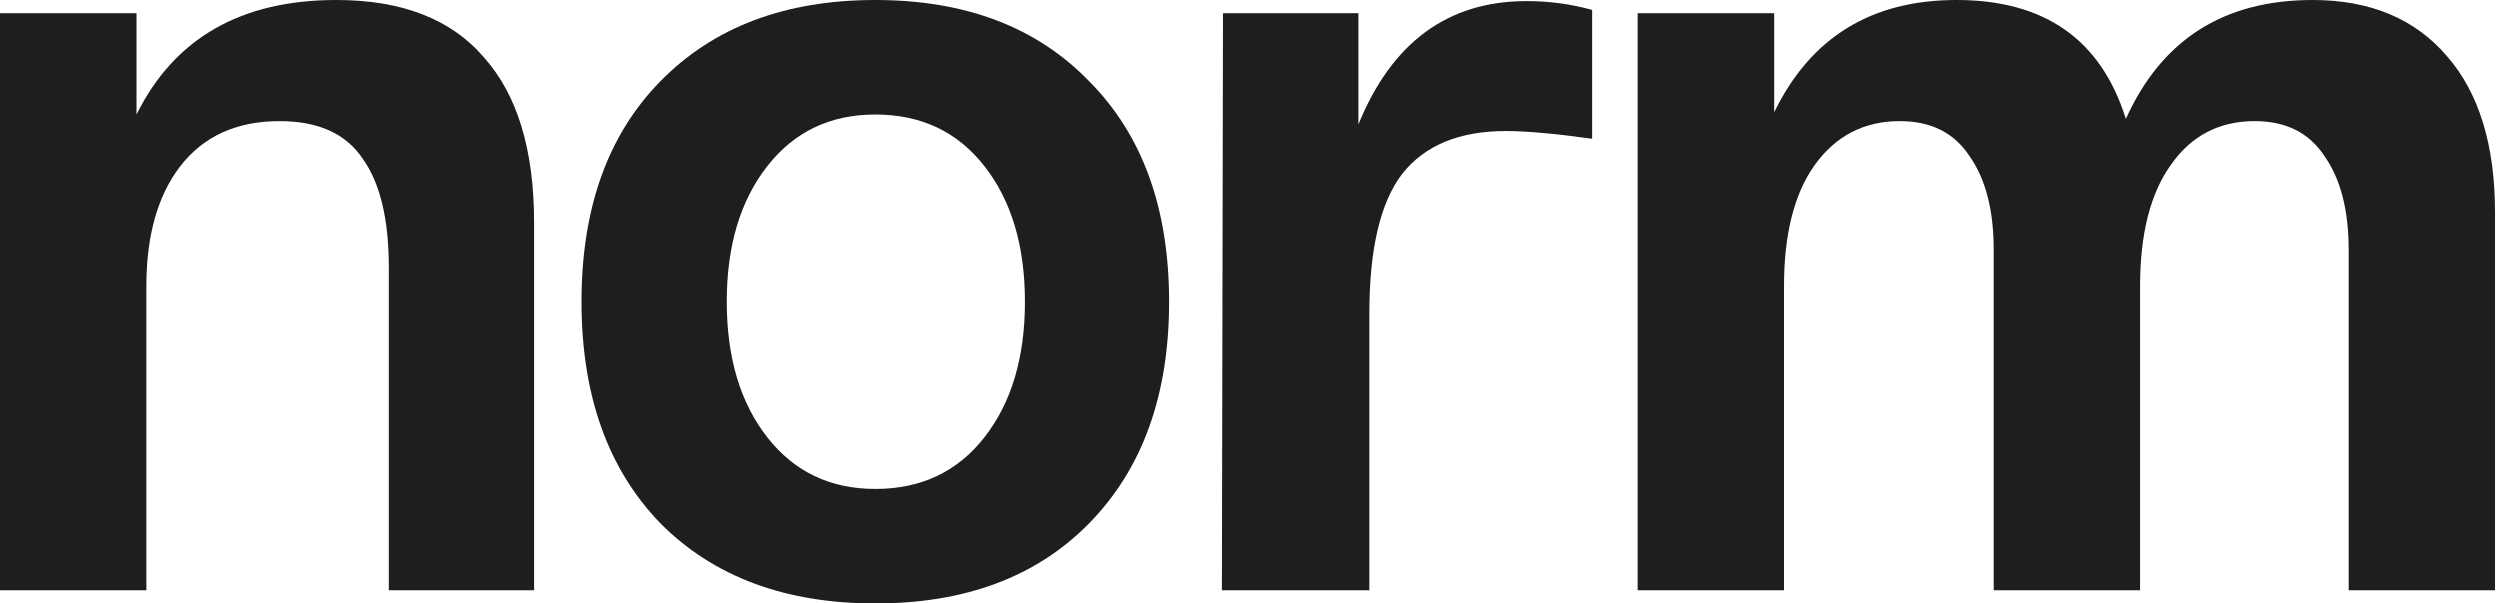
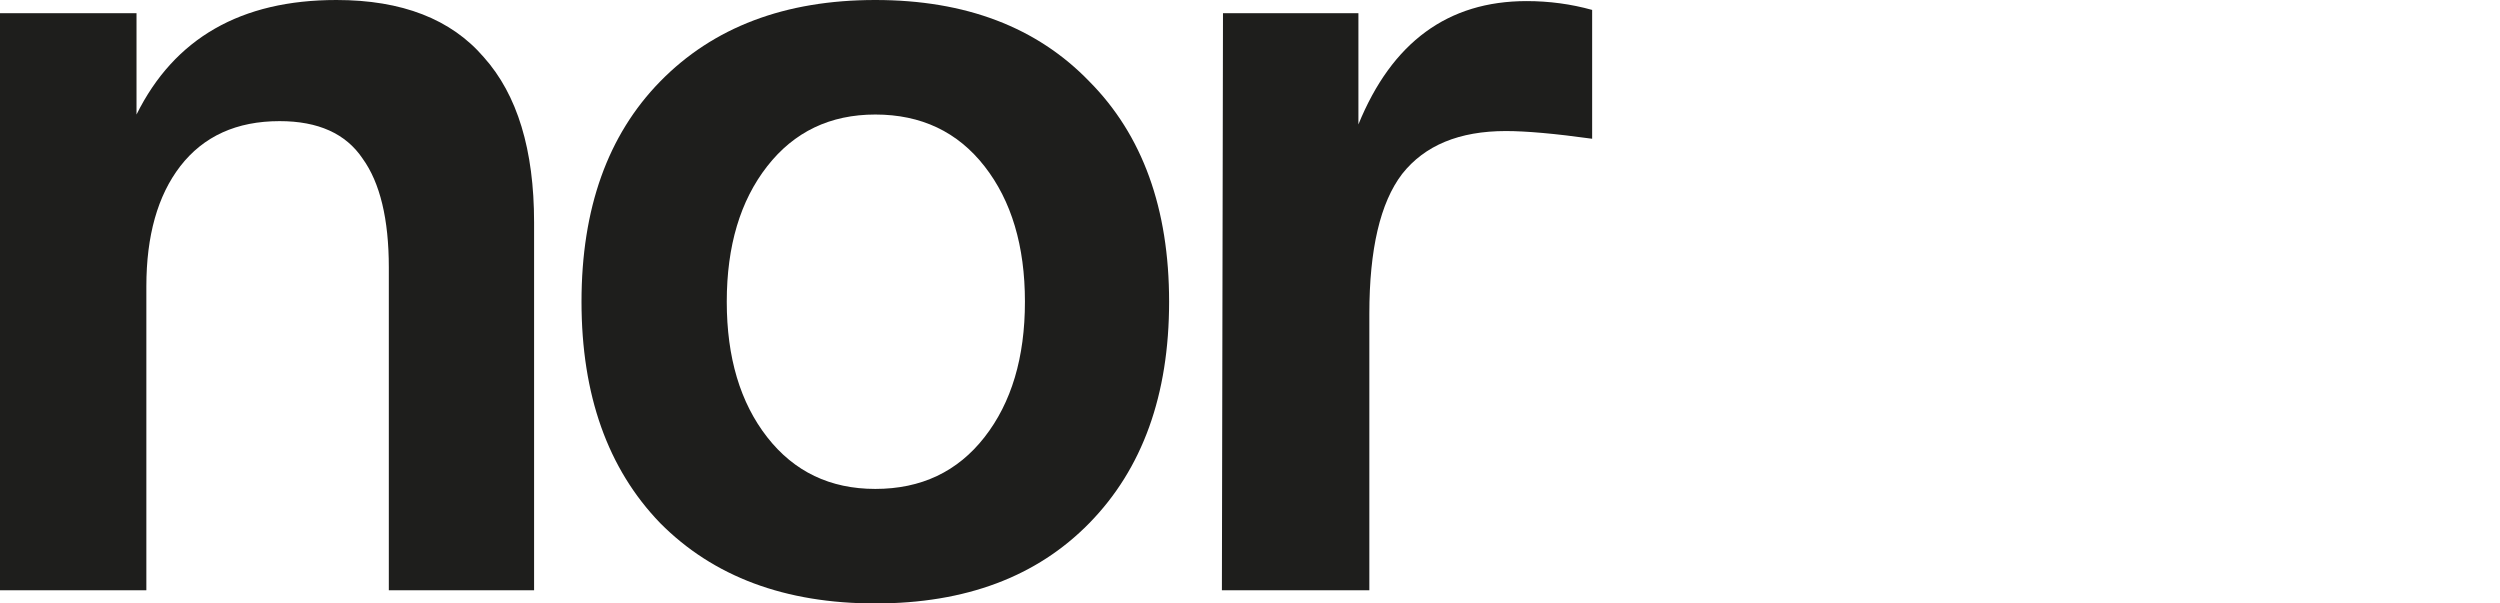
<svg xmlns="http://www.w3.org/2000/svg" width="232" height="56" viewBox="0 0 232 56" fill="none">
-   <path d="M0 54.774V1.226H12.669V10.628C16.183 3.543 22.366 0 31.218 0C37.299 0 41.86 1.771 44.901 5.314C48.009 8.788 49.563 13.898 49.563 20.642V54.774H36.083V24.832C36.083 20.336 35.272 16.963 33.65 14.715C32.096 12.399 29.528 11.241 25.947 11.241C21.96 11.241 18.886 12.637 16.724 15.431C14.629 18.156 13.582 21.869 13.582 26.569V54.774H0Z" fill="#1E1E1C" />
+   <path d="M0 54.774V1.226H12.669V10.628C16.183 3.543 22.366 0 31.218 0C37.299 0 41.86 1.771 44.901 5.314C48.009 8.788 49.563 13.898 49.563 20.642V54.774H36.083V24.832C36.083 20.336 35.272 16.963 33.65 14.715C32.096 12.399 29.528 11.241 25.947 11.241C21.96 11.241 18.886 12.637 16.724 15.431C14.629 18.156 13.582 21.869 13.582 26.569V54.774Z" fill="#1E1E1C" />
  <path d="M61.262 48.54C56.397 43.499 53.964 36.652 53.964 28C53.964 19.348 56.397 12.535 61.262 7.562C66.194 2.521 72.85 0 81.229 0C89.608 0 96.229 2.521 101.094 7.562C106.027 12.535 108.493 19.348 108.493 28C108.493 36.652 106.027 43.499 101.094 48.54C96.229 53.513 89.608 56 81.229 56C72.85 56 66.194 53.513 61.262 48.54ZM71.195 15.431C68.694 18.633 67.444 22.822 67.444 28C67.444 33.178 68.694 37.367 71.195 40.569C73.695 43.771 77.039 45.372 81.229 45.372C85.486 45.372 88.864 43.771 91.364 40.569C93.864 37.367 95.114 33.178 95.114 28C95.114 22.822 93.864 18.633 91.364 15.431C88.864 12.229 85.486 10.628 81.229 10.628C77.039 10.628 73.695 12.229 71.195 15.431Z" fill="#1E1E1C" />
  <path d="M141.67 0.102C143.765 0.102 145.792 0.375 147.751 0.92V12.876C144.305 12.399 141.636 12.161 139.744 12.161C135.42 12.161 132.21 13.489 130.115 16.146C128.088 18.803 127.075 23.129 127.075 29.124V54.774H113.392L113.493 1.226H126.061V11.547C129.169 3.917 134.372 0.102 141.67 0.102Z" fill="#1E1E1C" />
-   <path d="M151.974 54.774V1.226H164.644V10.423C168.022 3.474 173.664 0 181.57 0C189.746 0 194.983 3.679 197.28 11.037C200.591 3.679 206.368 0 214.612 0C219.95 0 224.106 1.737 227.079 5.212C230.052 8.618 231.538 13.455 231.538 19.723V54.774H217.957V23.197C217.957 19.518 217.214 16.623 215.727 14.511C214.308 12.331 212.146 11.241 209.24 11.241C205.929 11.241 203.328 12.603 201.436 15.329C199.544 17.985 198.598 21.732 198.598 26.569V54.774H185.016V23.197C185.016 19.518 184.273 16.623 182.786 14.511C181.367 12.331 179.205 11.241 176.3 11.241C172.989 11.241 170.353 12.603 168.394 15.329C166.502 17.985 165.556 21.732 165.556 26.569V54.774H151.974Z" fill="#1E1E1C" />
</svg>